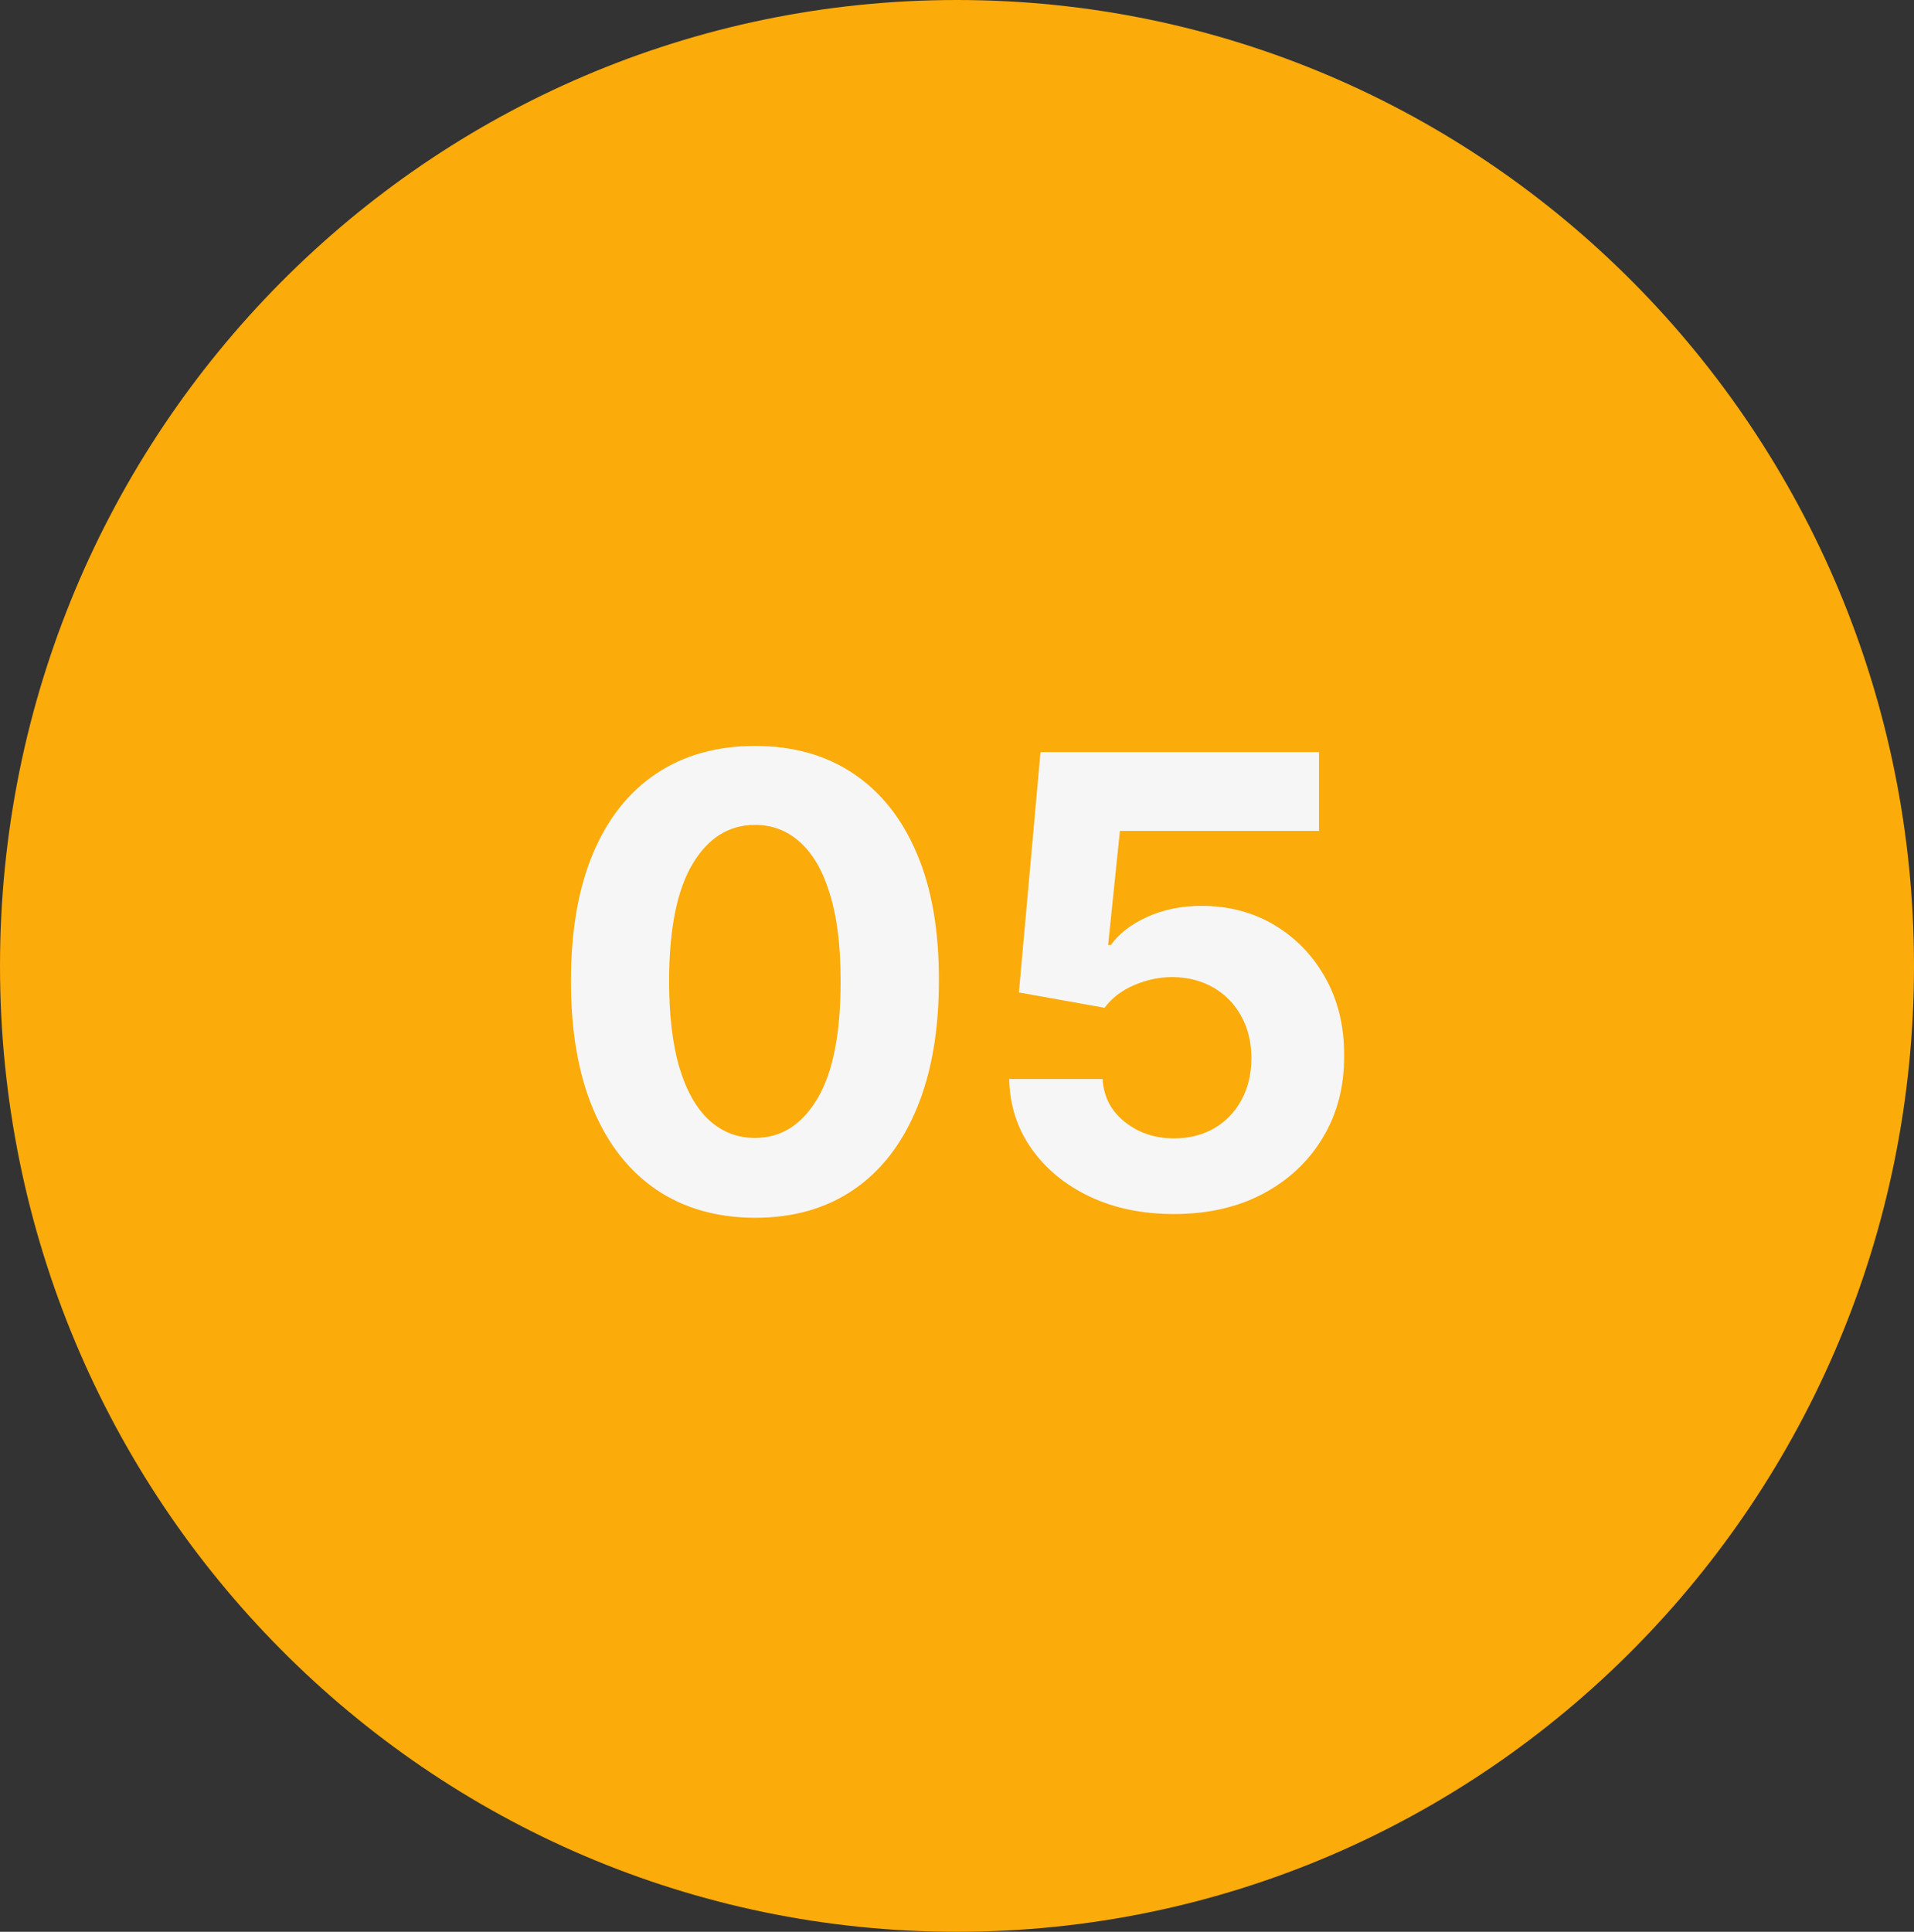
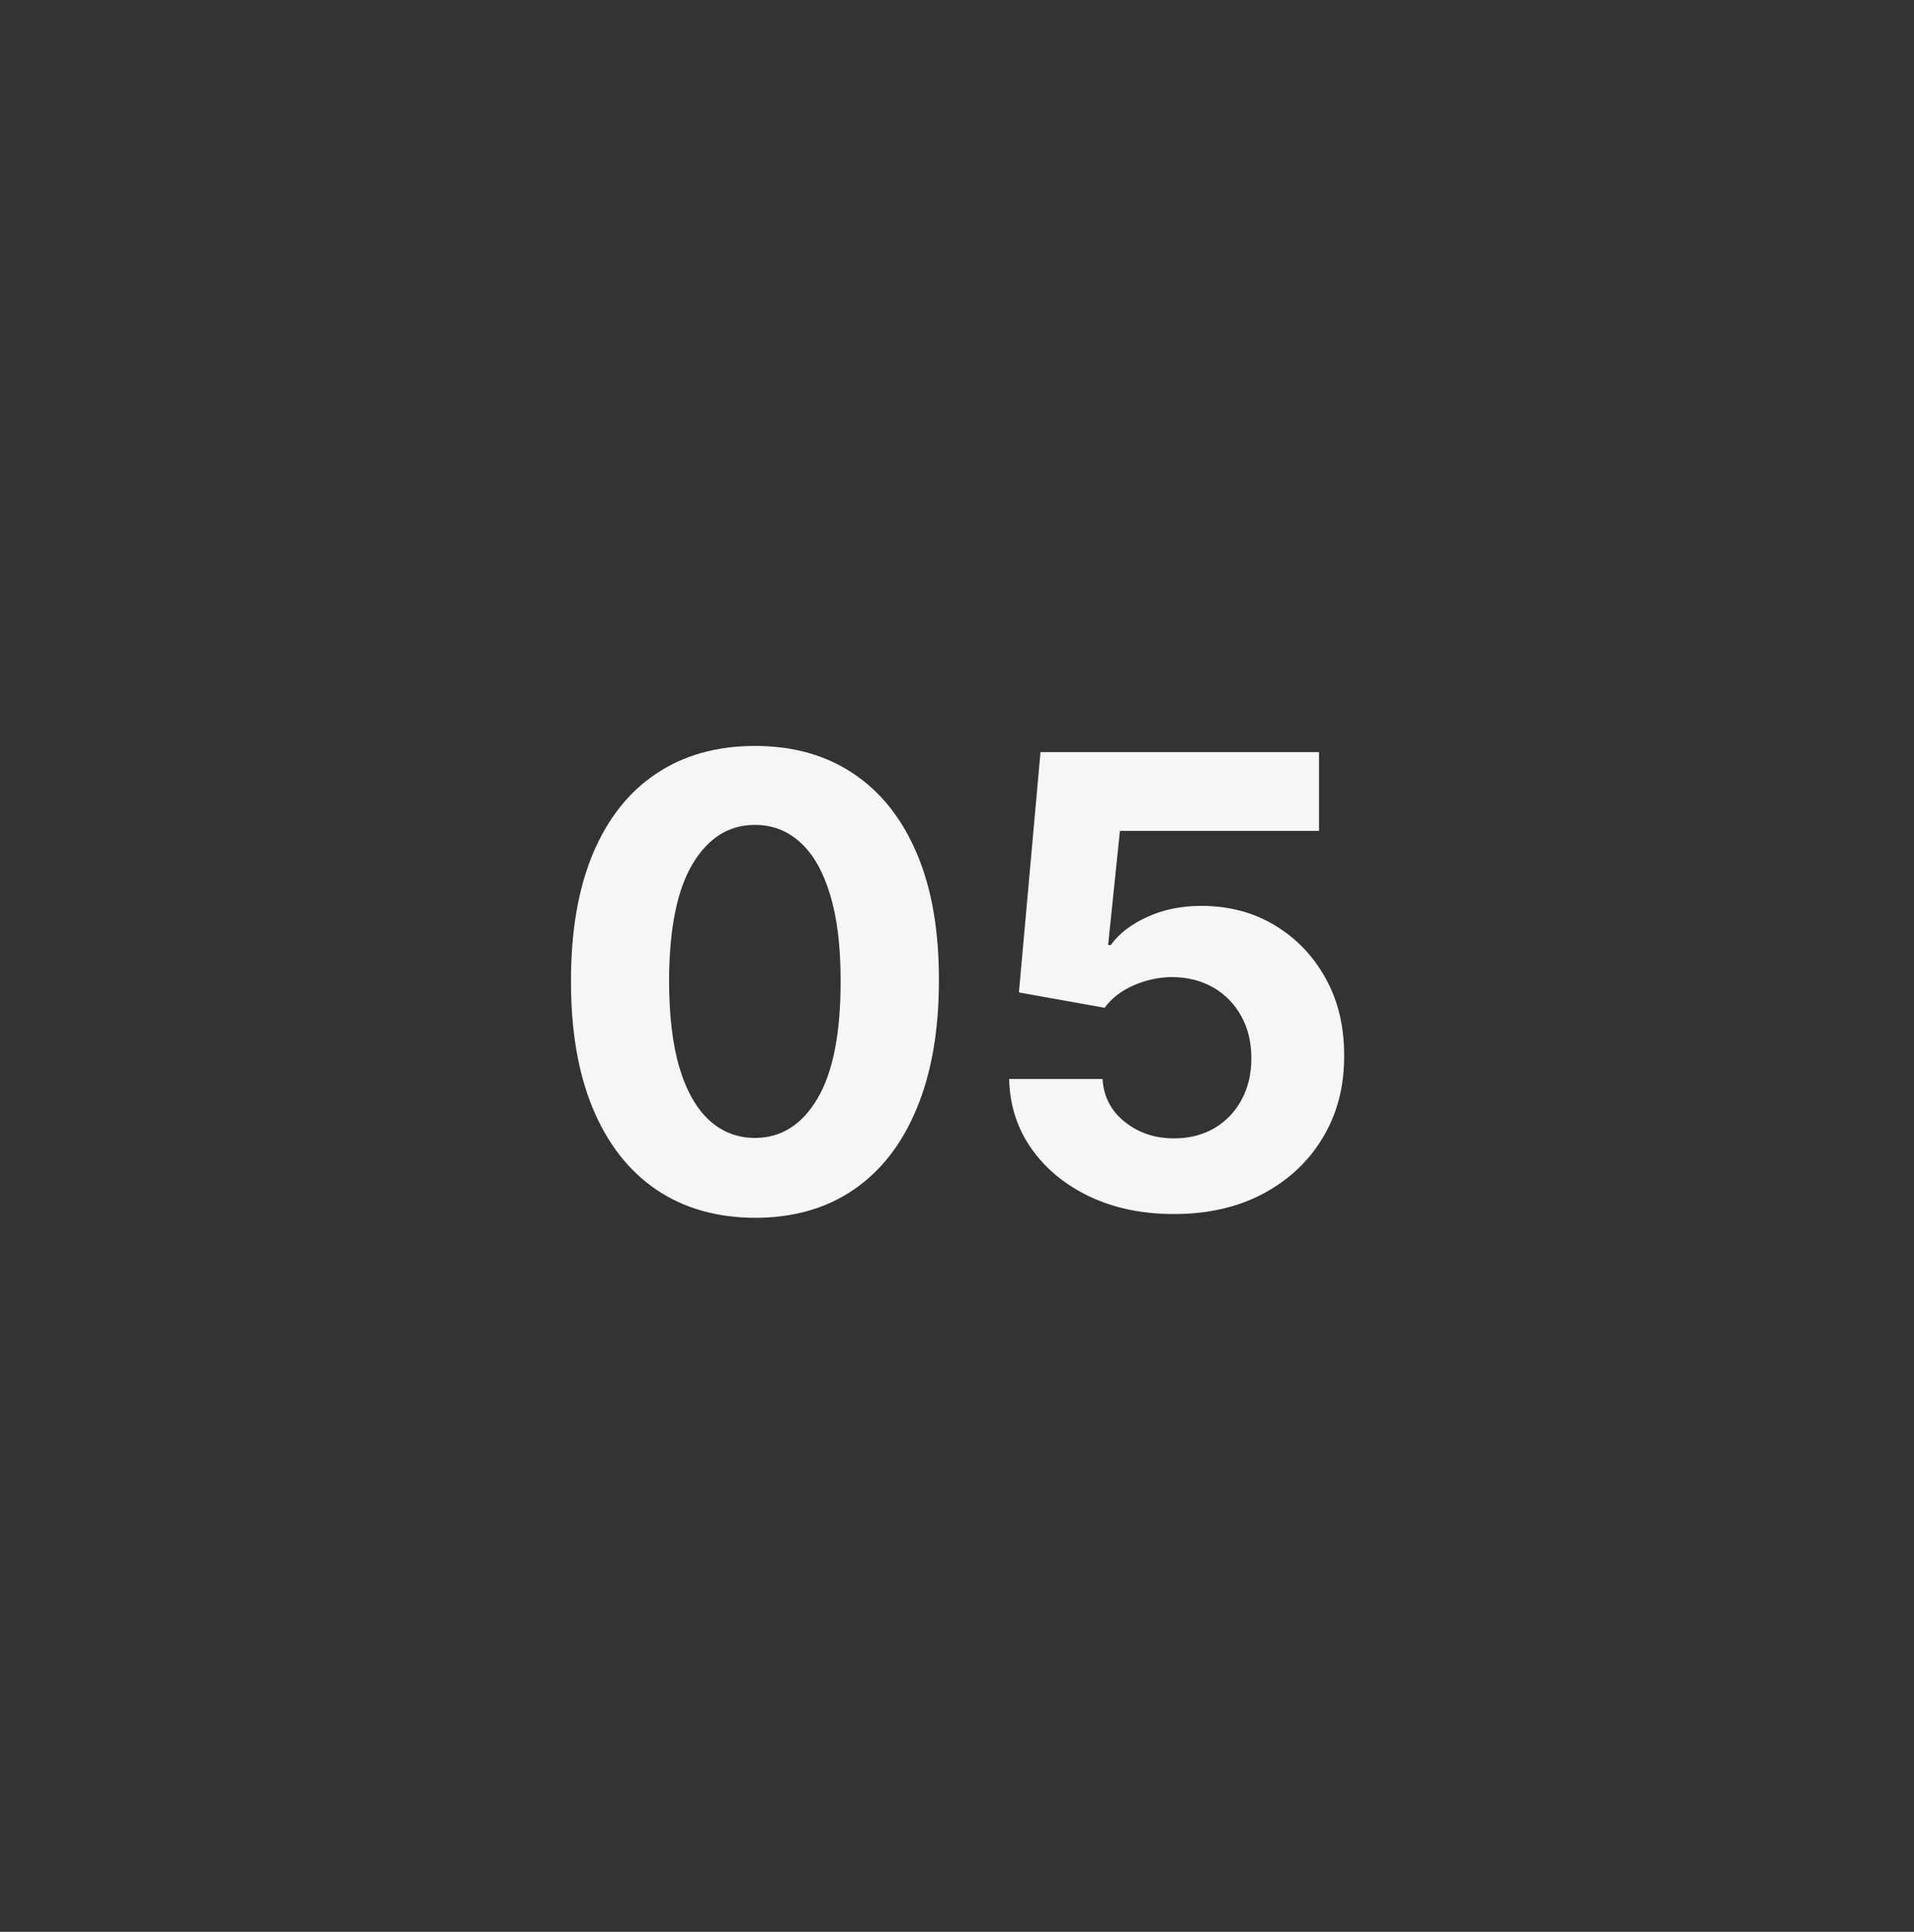
<svg xmlns="http://www.w3.org/2000/svg" viewBox="0 0 68.75 69.375" fill="none">
  <rect x="0" y="0" width="68.75" height="69.375" fill="#333333" stroke="none" />
-   <path d="M68.75 34.688C68.75 53.845 53.36 69.375 34.375 69.375C15.39 69.375 0 53.845 0 34.688C0 15.53 15.39 0 34.375 0C53.36 0 68.75 15.53 68.75 34.688Z" fill="#FBAB0A" />
  <path d="M27.117 43.734C25.743 43.729 24.561 43.391 23.57 42.72C22.584 42.049 21.825 41.077 21.293 39.803C20.765 38.53 20.504 36.999 20.51 35.209C20.51 33.425 20.773 31.904 21.301 30.647C21.833 29.39 22.592 28.433 23.578 27.779C24.569 27.118 25.748 26.788 27.117 26.788C28.486 26.788 29.663 27.118 30.649 27.779C31.64 28.439 32.401 29.398 32.934 30.655C33.467 31.907 33.73 33.425 33.725 35.209C33.725 37.004 33.459 38.538 32.926 39.812C32.399 41.084 31.642 42.057 30.657 42.728C29.672 43.399 28.492 43.734 27.117 43.734ZM27.117 40.866C28.055 40.866 28.803 40.395 29.363 39.452C29.922 38.509 30.199 37.095 30.194 35.209C30.194 33.968 30.066 32.935 29.81 32.109C29.56 31.284 29.203 30.663 28.739 30.247C28.281 29.832 27.741 29.624 27.117 29.624C26.185 29.624 25.439 30.09 24.88 31.022C24.321 31.954 24.039 33.35 24.033 35.209C24.033 36.466 24.158 37.516 24.409 38.357C24.664 39.194 25.024 39.822 25.488 40.243C25.951 40.658 26.494 40.866 27.117 40.866Z" fill="#F6F6F6" />
  <path d="M42.169 43.599C41.039 43.599 40.032 43.391 39.148 42.975C38.27 42.56 37.572 41.987 37.055 41.258C36.538 40.528 36.269 39.691 36.248 38.749H39.604C39.641 39.383 39.907 39.897 40.403 40.291C40.898 40.685 41.487 40.882 42.169 40.882C42.712 40.882 43.191 40.762 43.607 40.523C44.028 40.278 44.355 39.939 44.59 39.508C44.829 39.071 44.949 38.57 44.949 38.006C44.949 37.431 44.827 36.924 44.582 36.487C44.342 36.051 44.009 35.71 43.583 35.465C43.157 35.22 42.669 35.095 42.121 35.089C41.641 35.089 41.175 35.188 40.722 35.385C40.275 35.582 39.926 35.851 39.676 36.192L36.599 35.641L37.374 27.011H47.378V29.84H40.227L39.803 33.939H39.9C40.187 33.534 40.621 33.198 41.202 32.932C41.782 32.666 42.432 32.532 43.151 32.532C44.137 32.532 45.016 32.764 45.788 33.228C46.56 33.691 47.17 34.328 47.618 35.137C48.065 35.941 48.286 36.868 48.281 37.918C48.286 39.02 48.031 40.001 47.514 40.858C47.002 41.711 46.286 42.382 45.365 42.872C44.449 43.356 43.383 43.599 42.169 43.599Z" fill="#F6F6F6" />
</svg>